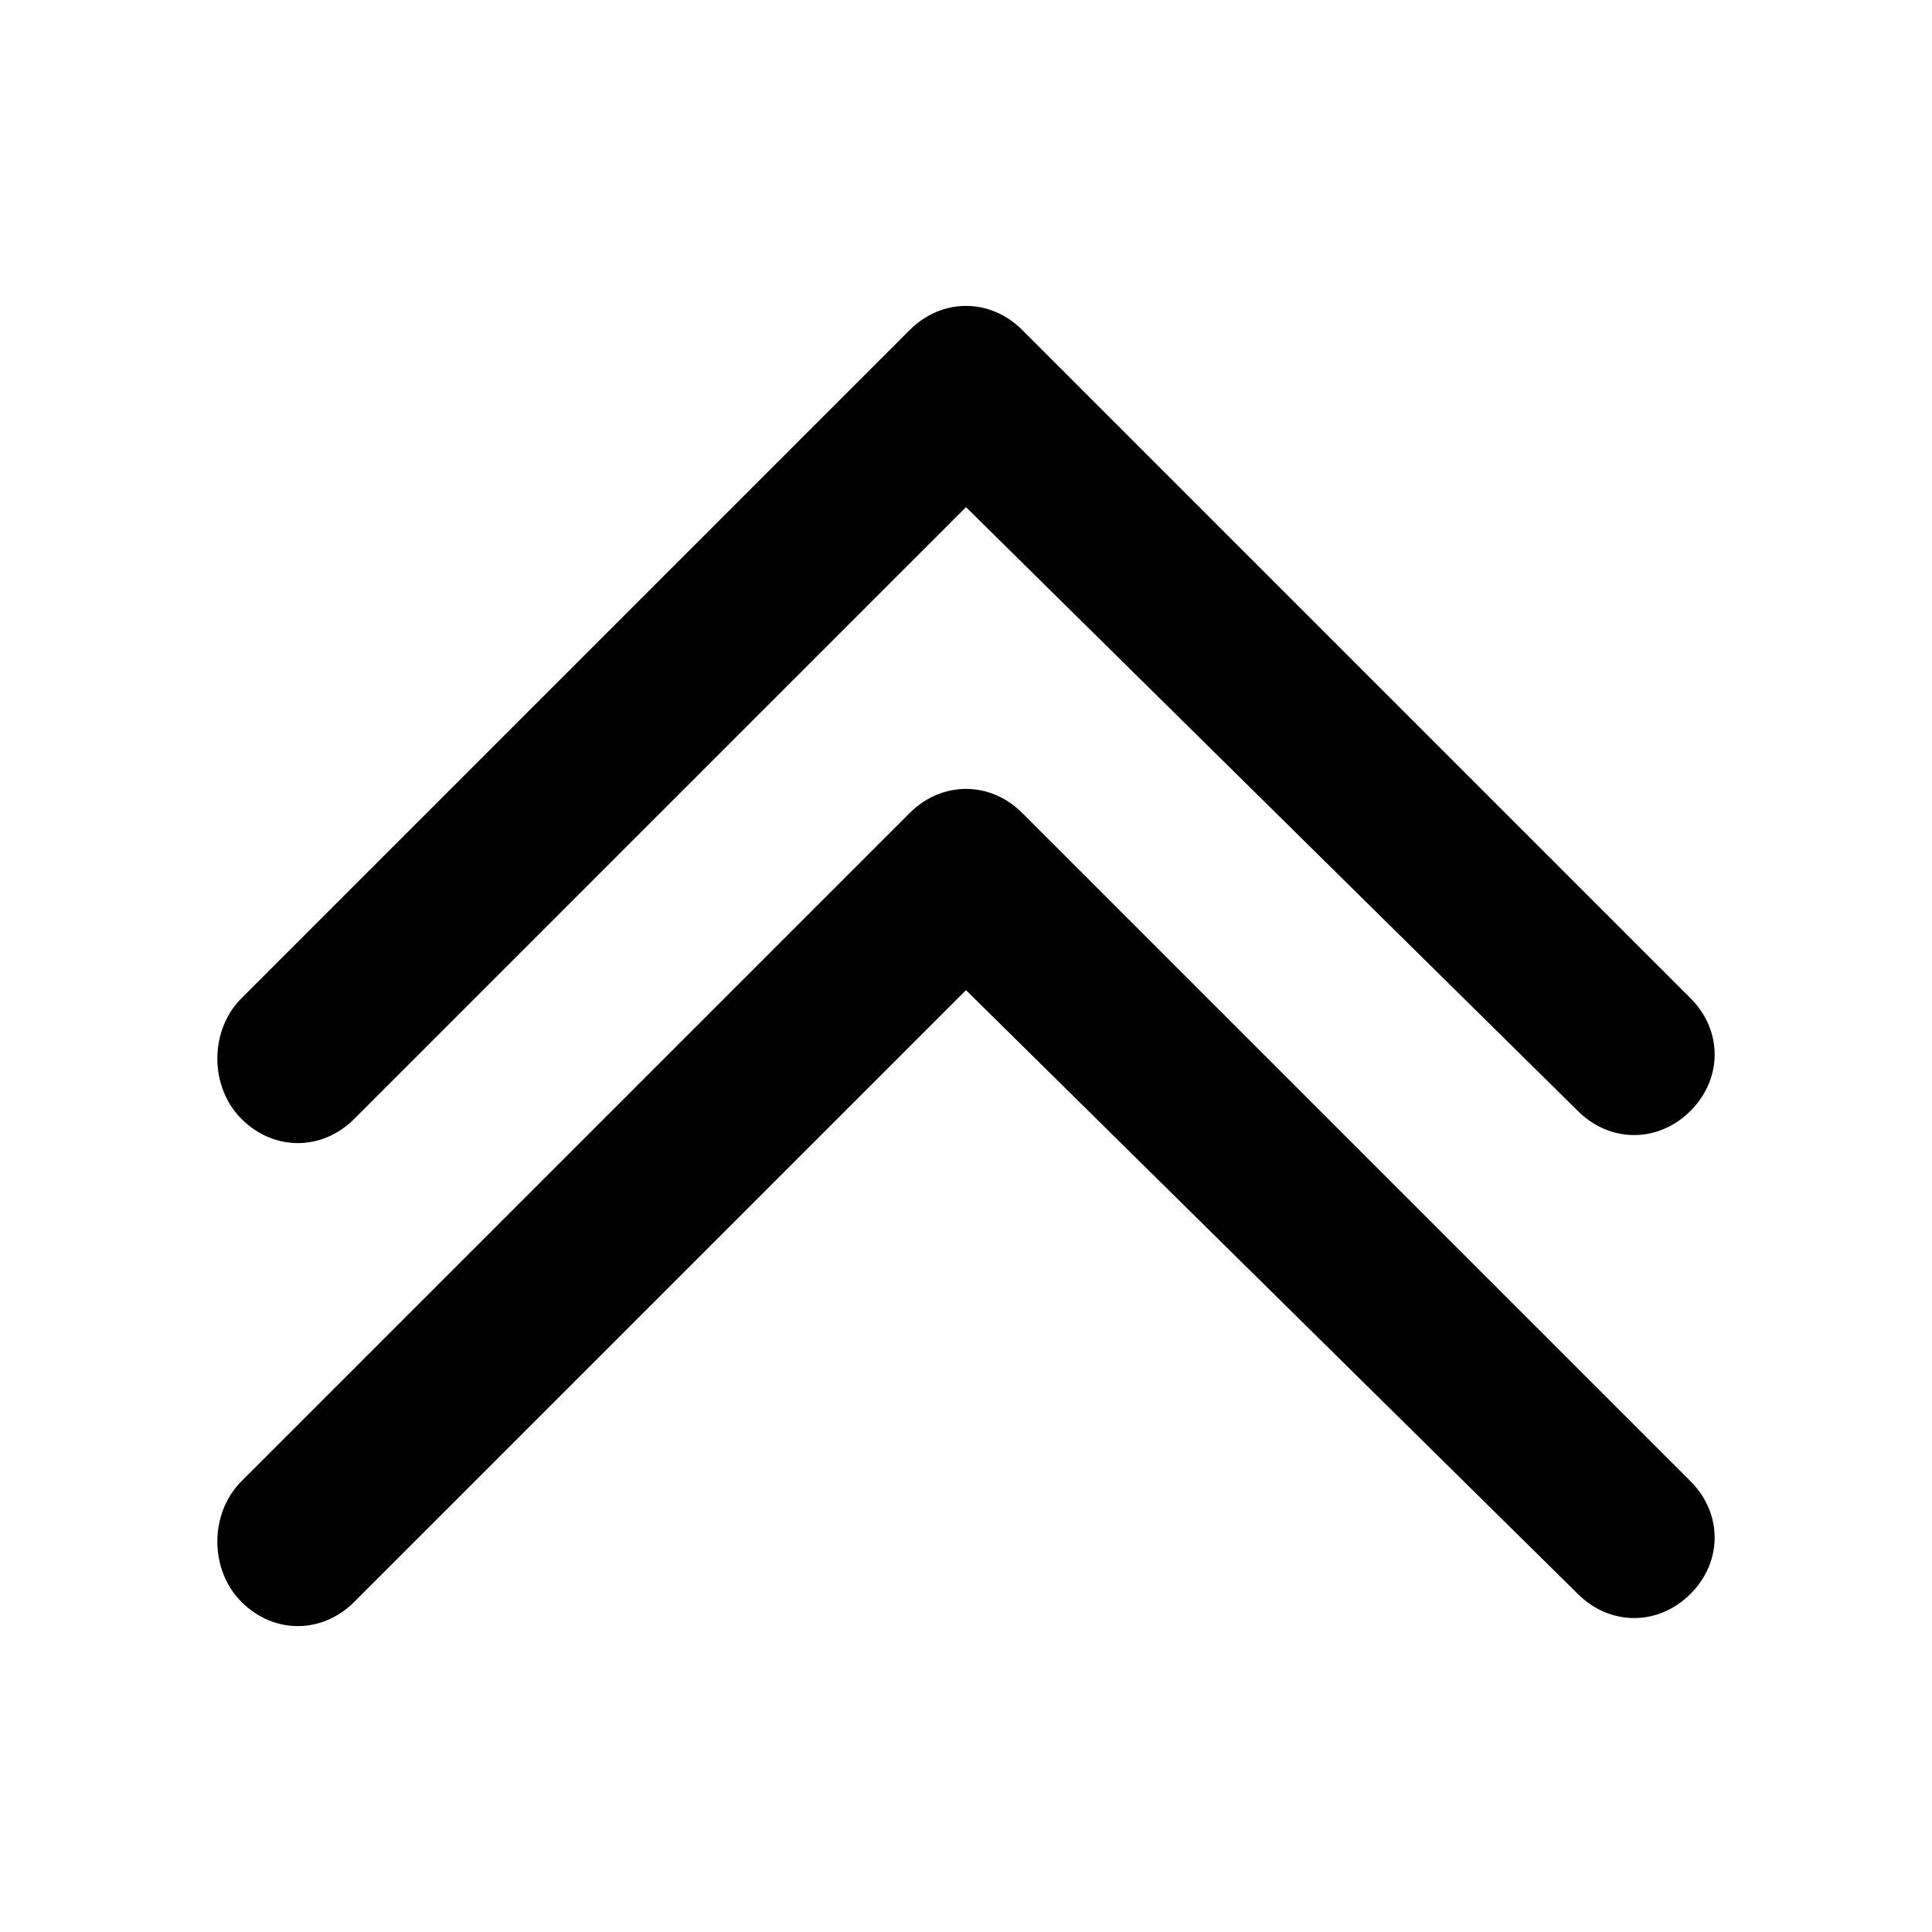
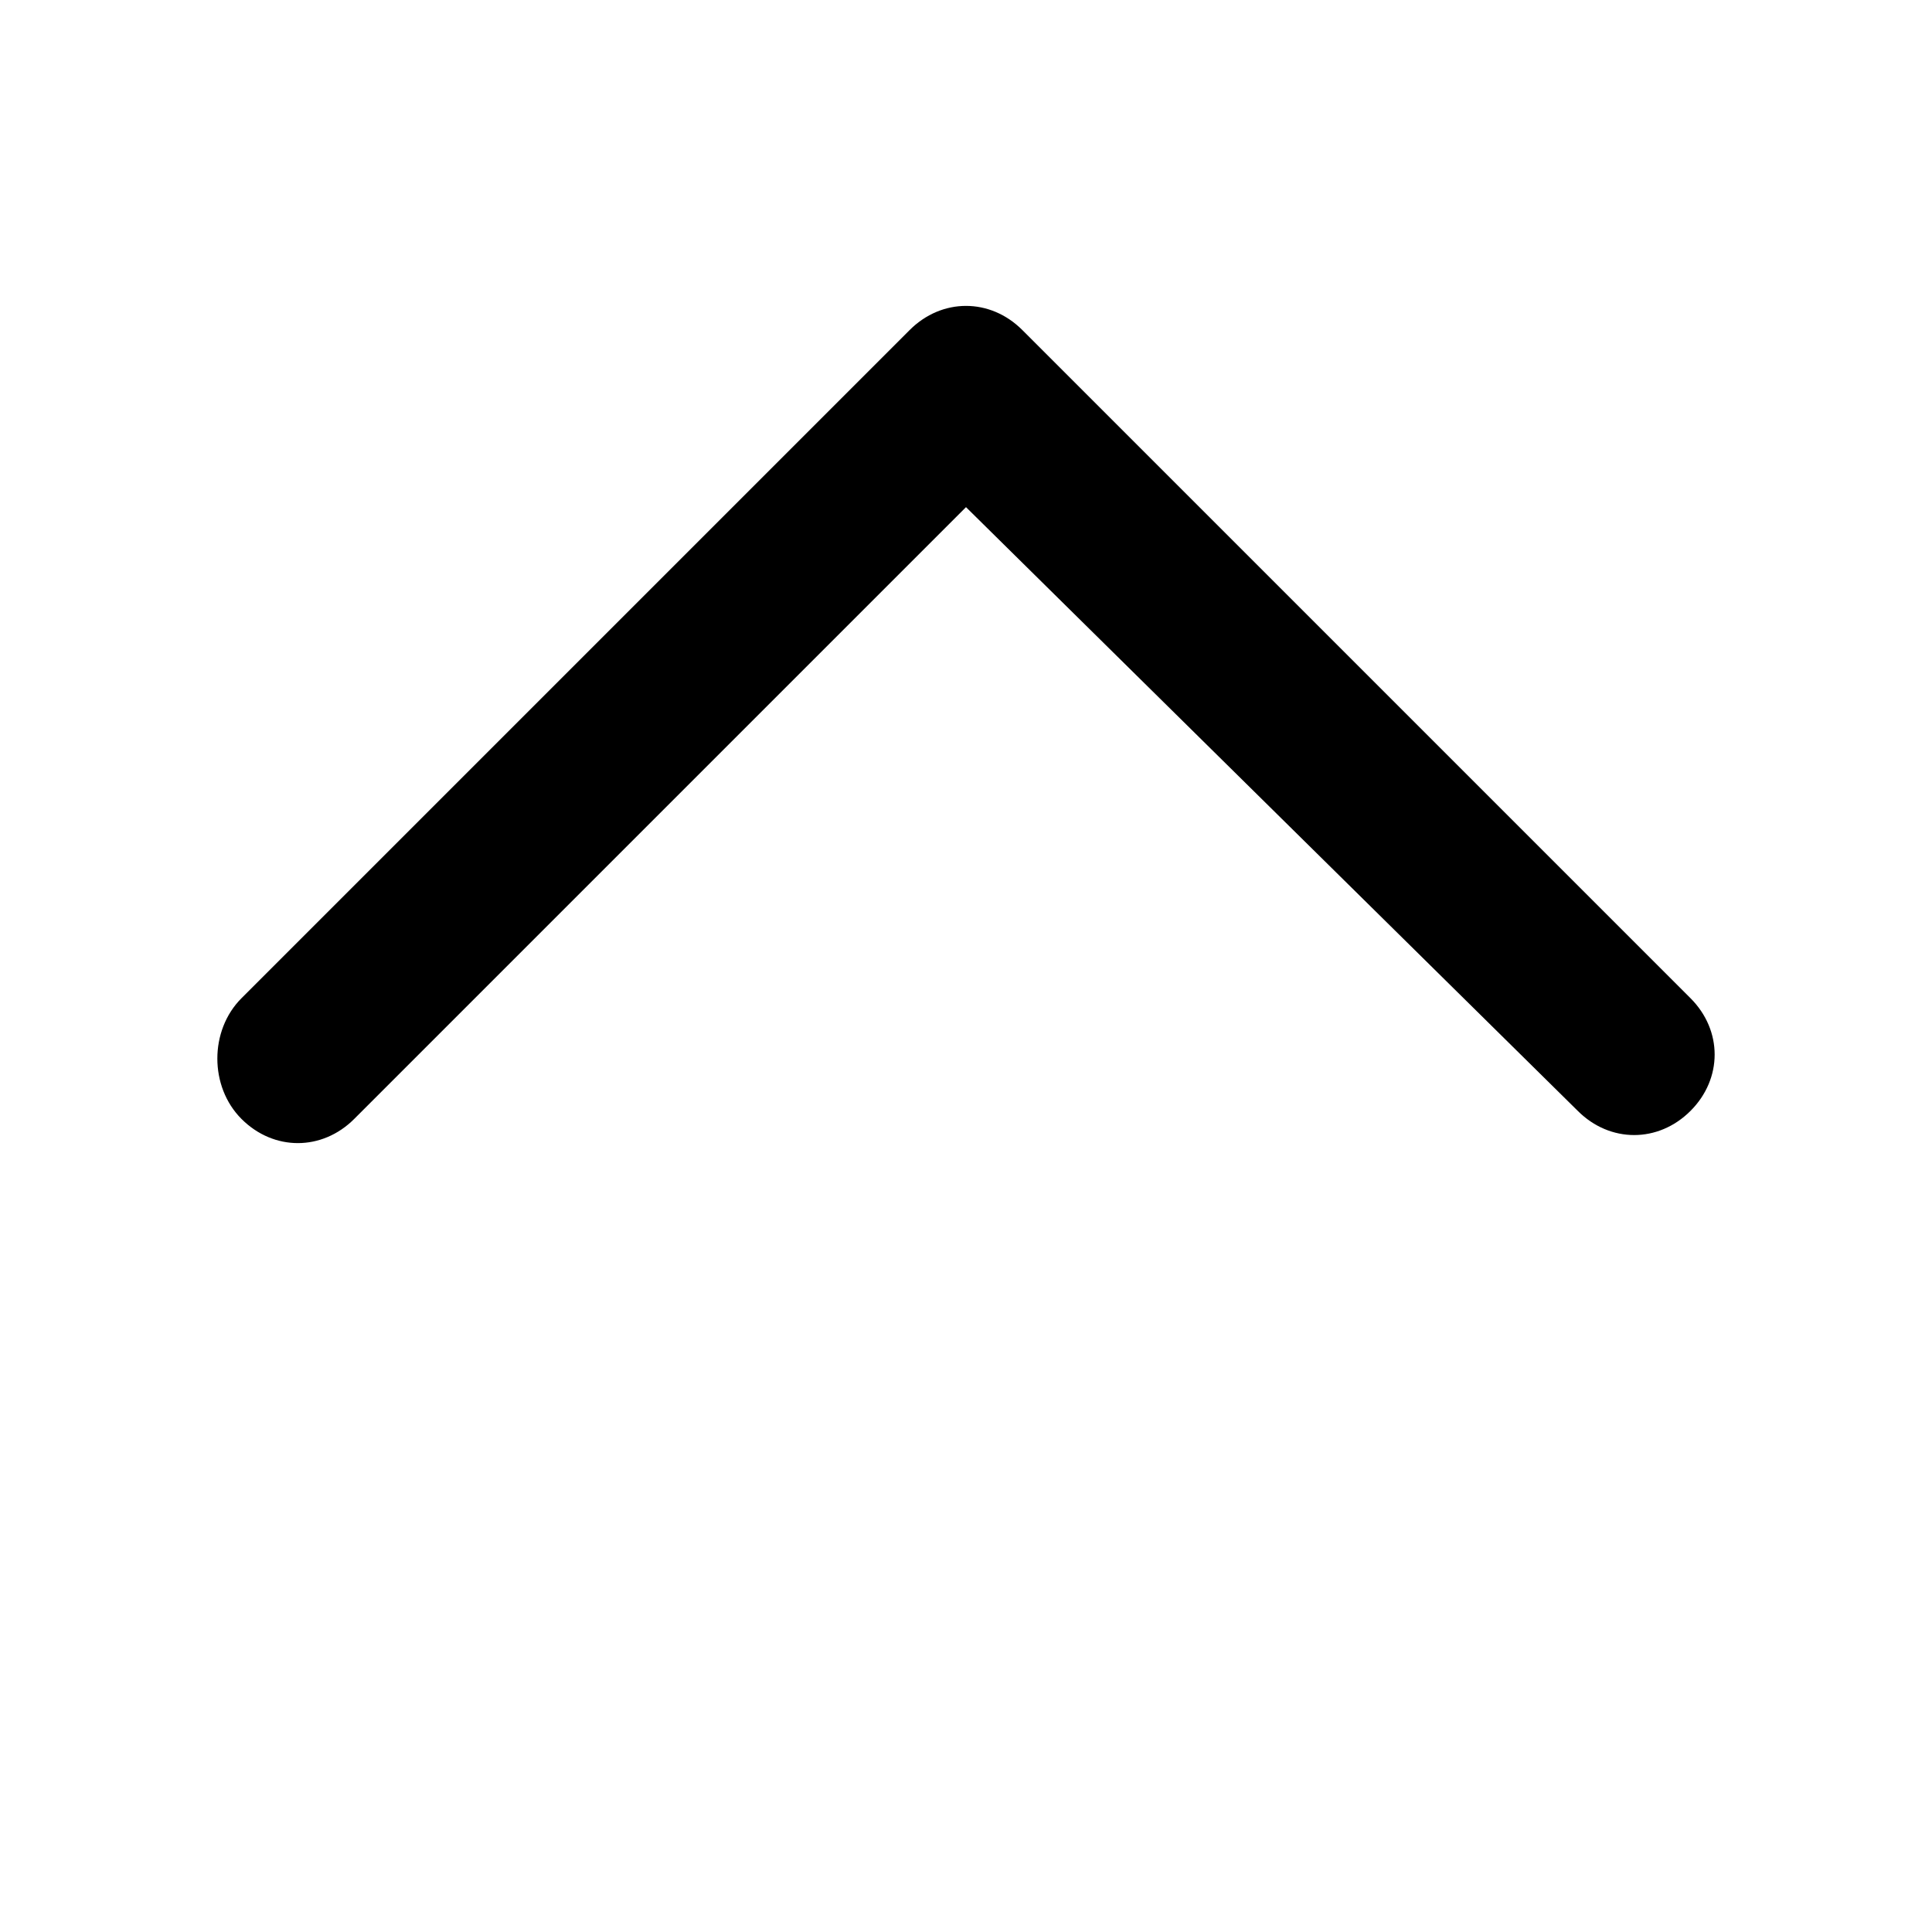
<svg xmlns="http://www.w3.org/2000/svg" version="1.1" baseProfile="tiny" id="Layer_1" x="0px" y="0px" viewBox="0 0 24 24" xml:space="preserve">
  <g>
    <path d="M3,12.4l8.3-8.3c0.4-0.4,1-0.4,1.4,0l8.3,8.3c0.4,0.4,0.4,1,0,1.4l0,0c-0.4,0.4-1,0.4-1.4,0L12,6.3l-7.6,7.6   c-0.4,0.4-1,0.4-1.4,0l0,0C2.6,13.5,2.6,12.8,3,12.4z" />
  </g>
  <g>
-     <path d="M3,18.4l8.3-8.3c0.4-0.4,1-0.4,1.4,0l8.3,8.3c0.4,0.4,0.4,1,0,1.4l0,0c-0.4,0.4-1,0.4-1.4,0L12,12.3l-7.6,7.6   c-0.4,0.4-1,0.4-1.4,0l0,0C2.6,19.5,2.6,18.8,3,18.4z" />
-   </g>
+     </g>
</svg>